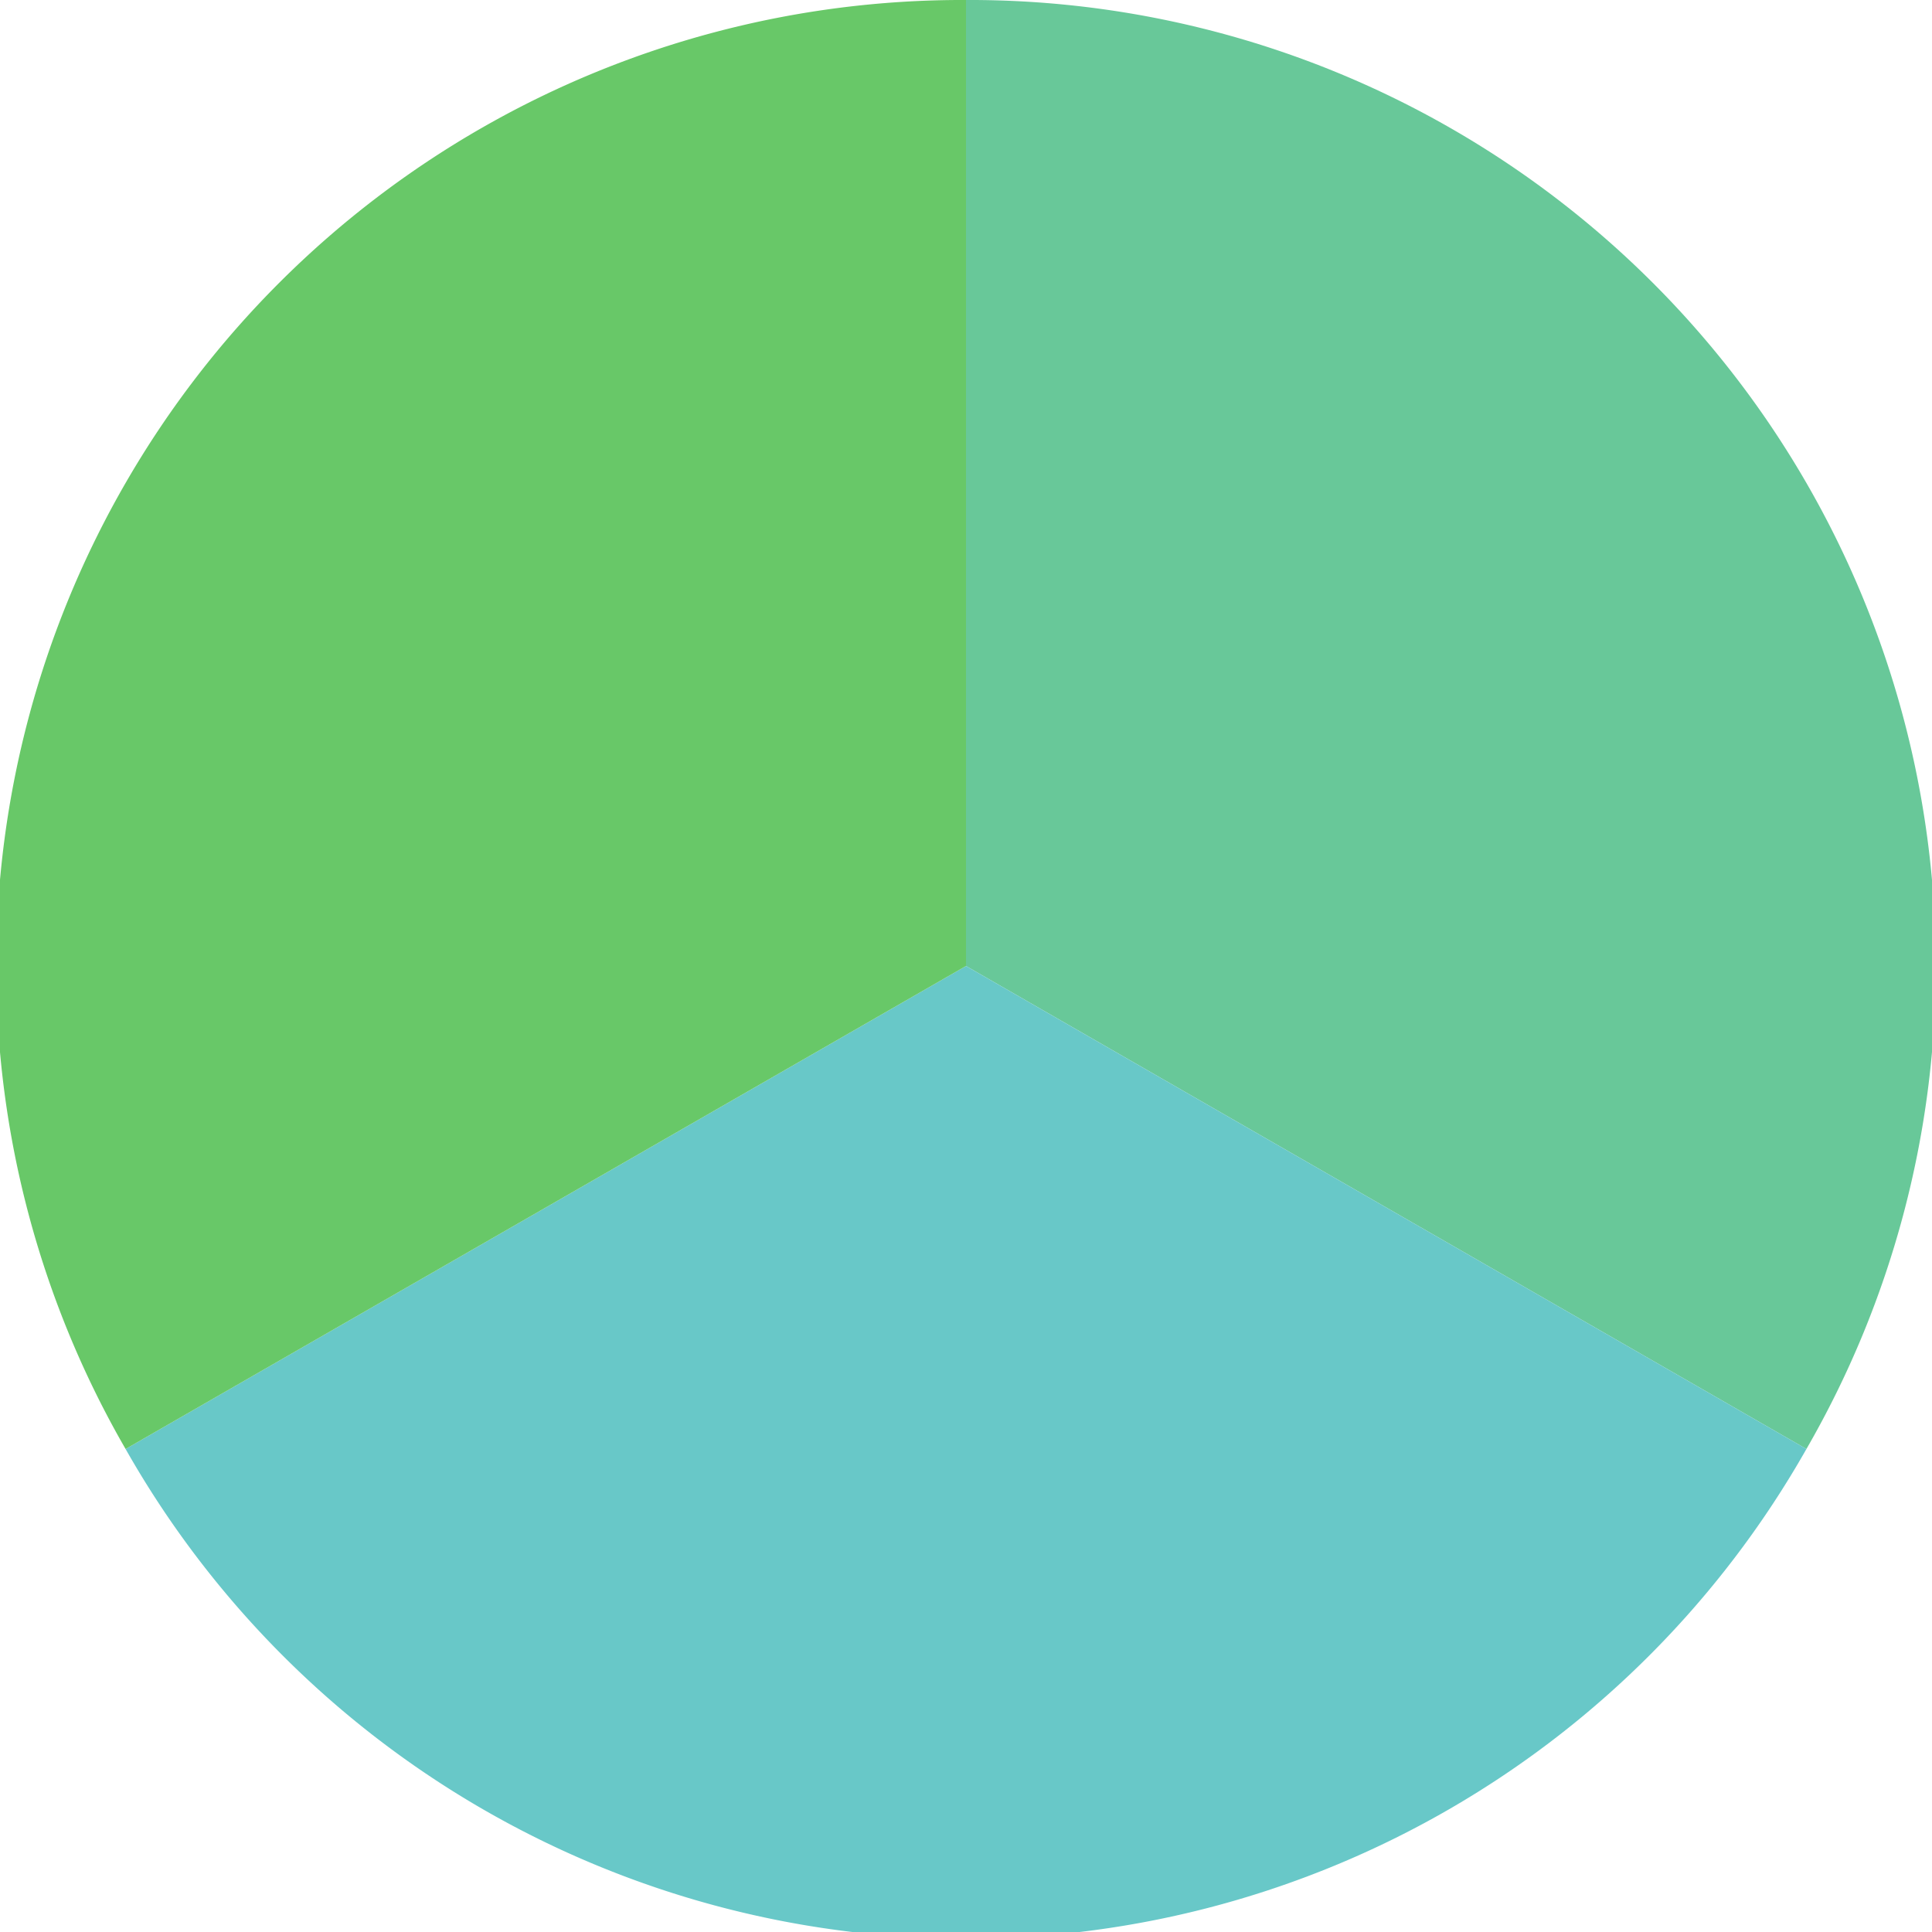
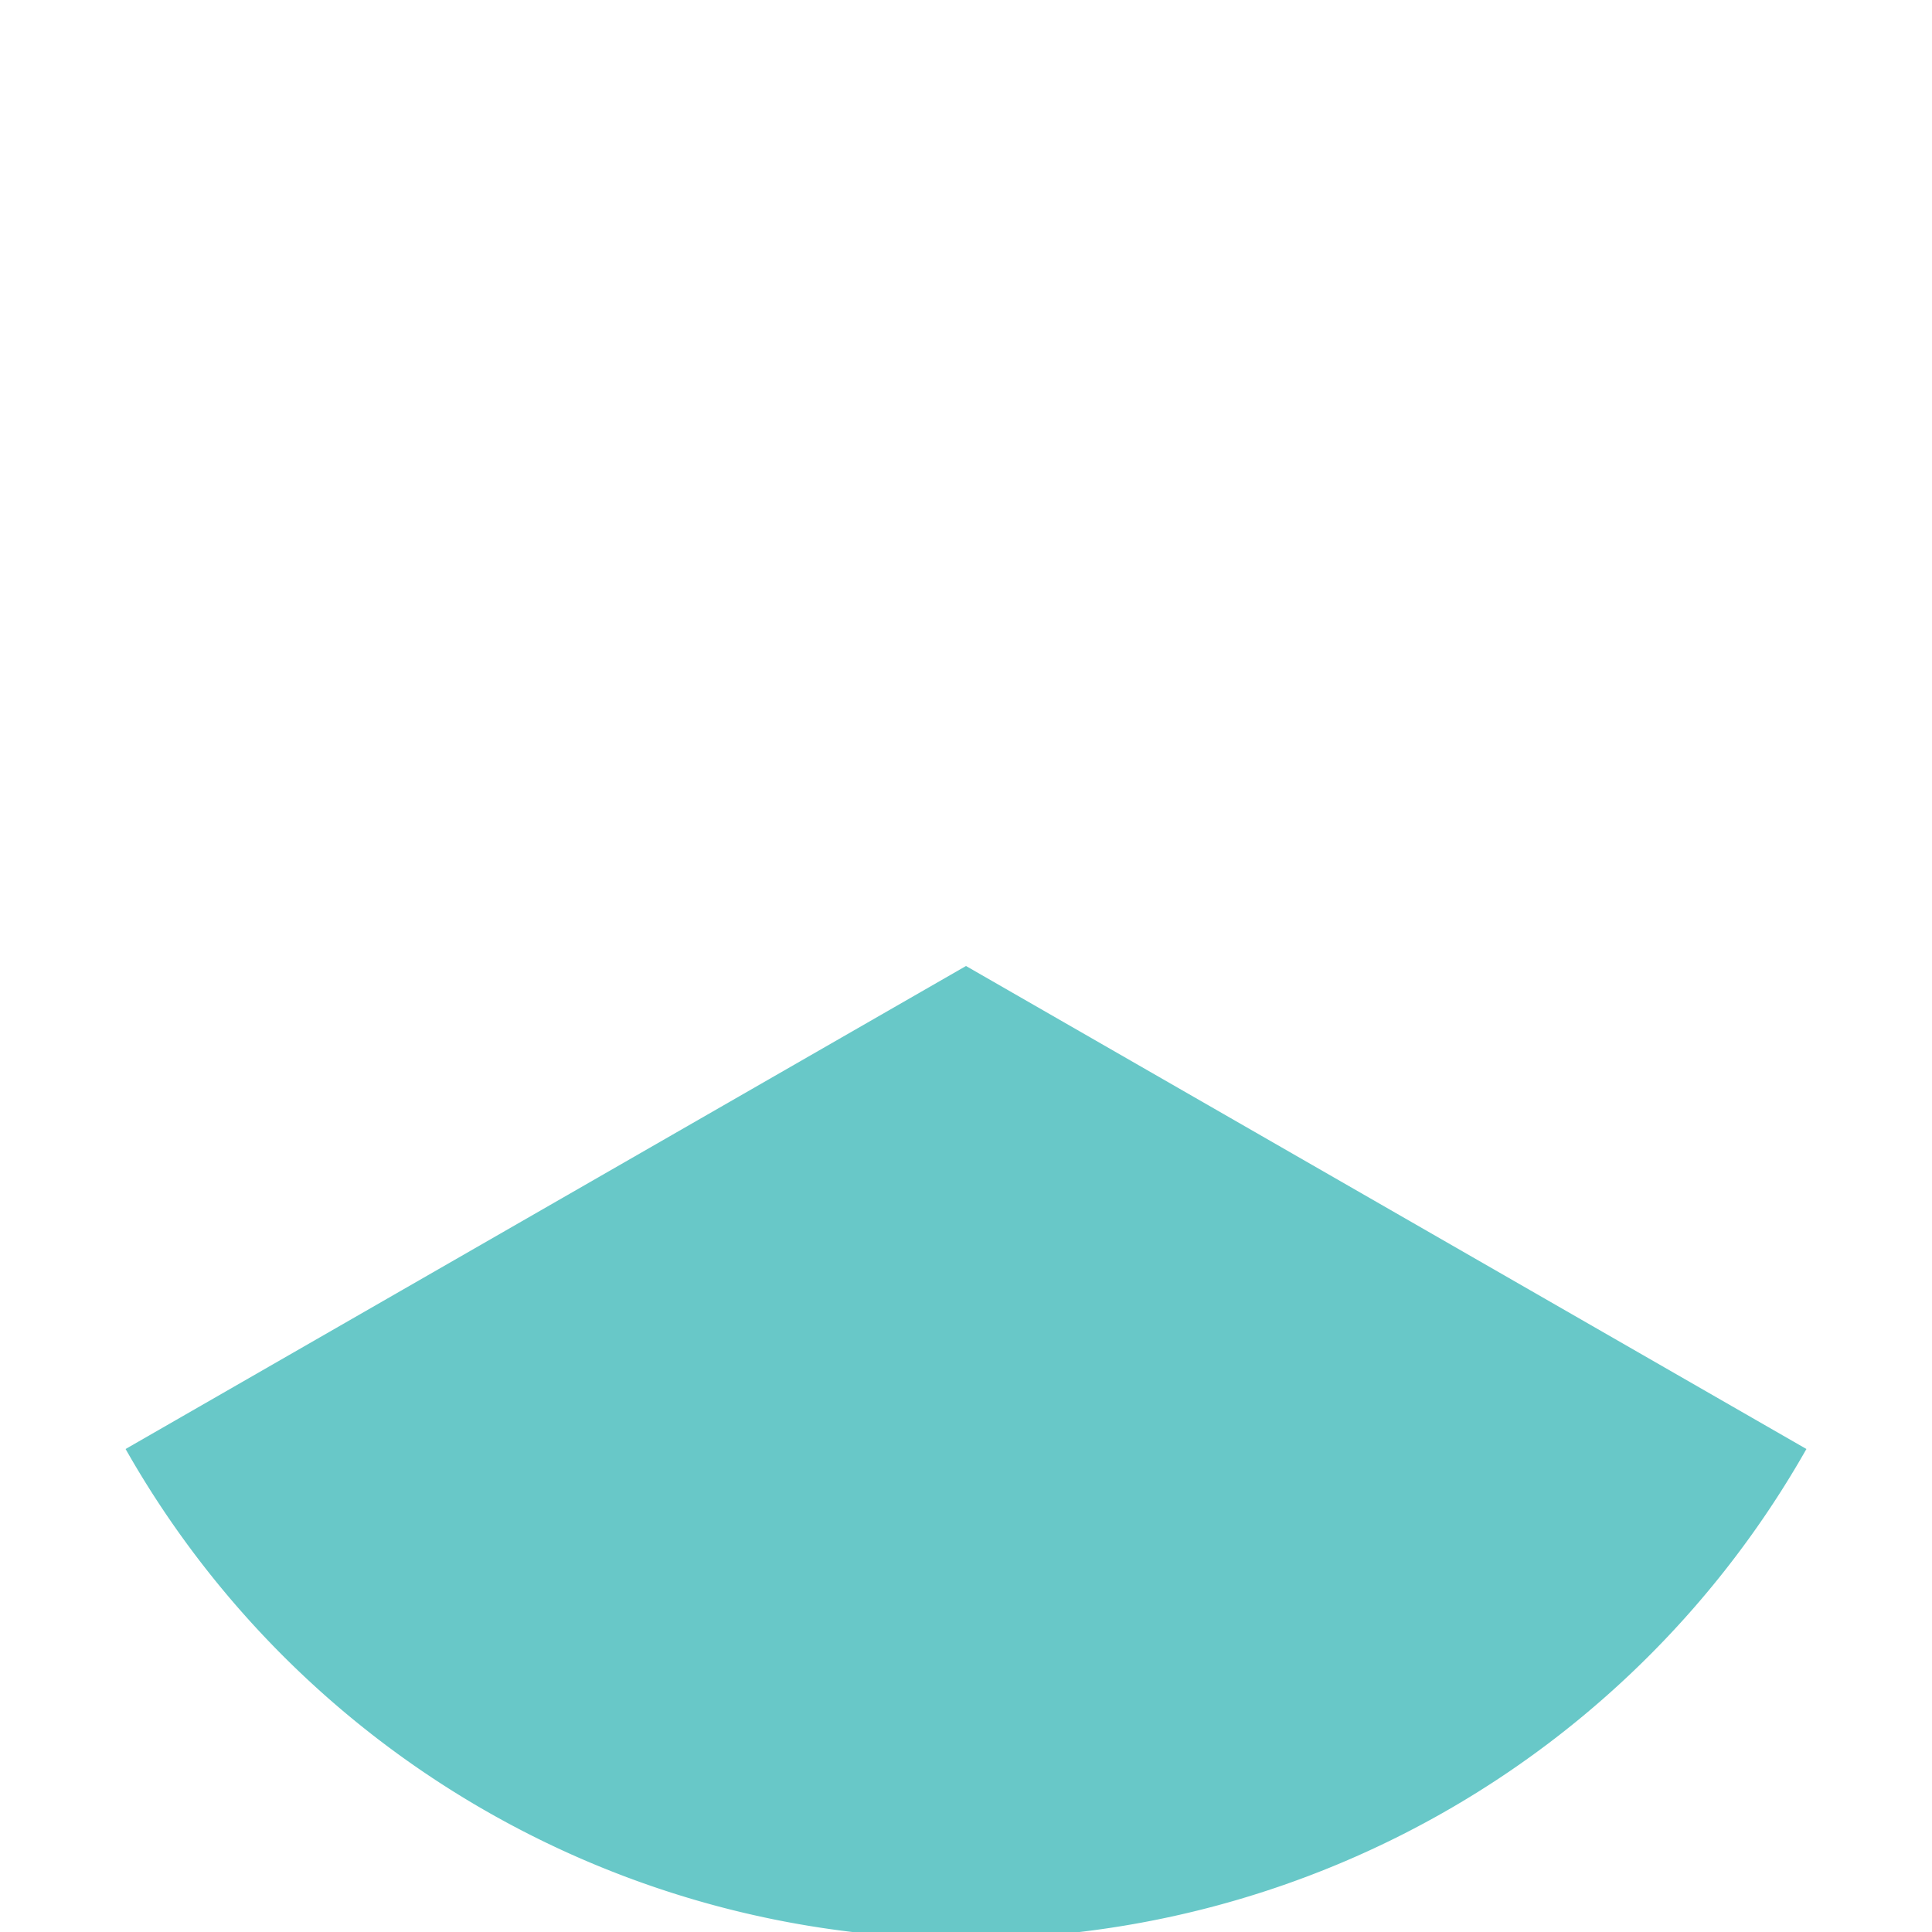
<svg xmlns="http://www.w3.org/2000/svg" width="500" height="500" viewBox="-1 -1 2 2">
-   <path d="M 0 -1               A 1,1 0 0,1 0.87 0.5             L 0,0              z" fill="#68c899" />
  <path d="M 0.87 0.5               A 1,1 0 0,1 -0.87 0.5             L 0,0              z" fill="#68c8c8" />
-   <path d="M -0.87 0.5               A 1,1 0 0,1 -0 -1             L 0,0              z" fill="#68c868" />
</svg>